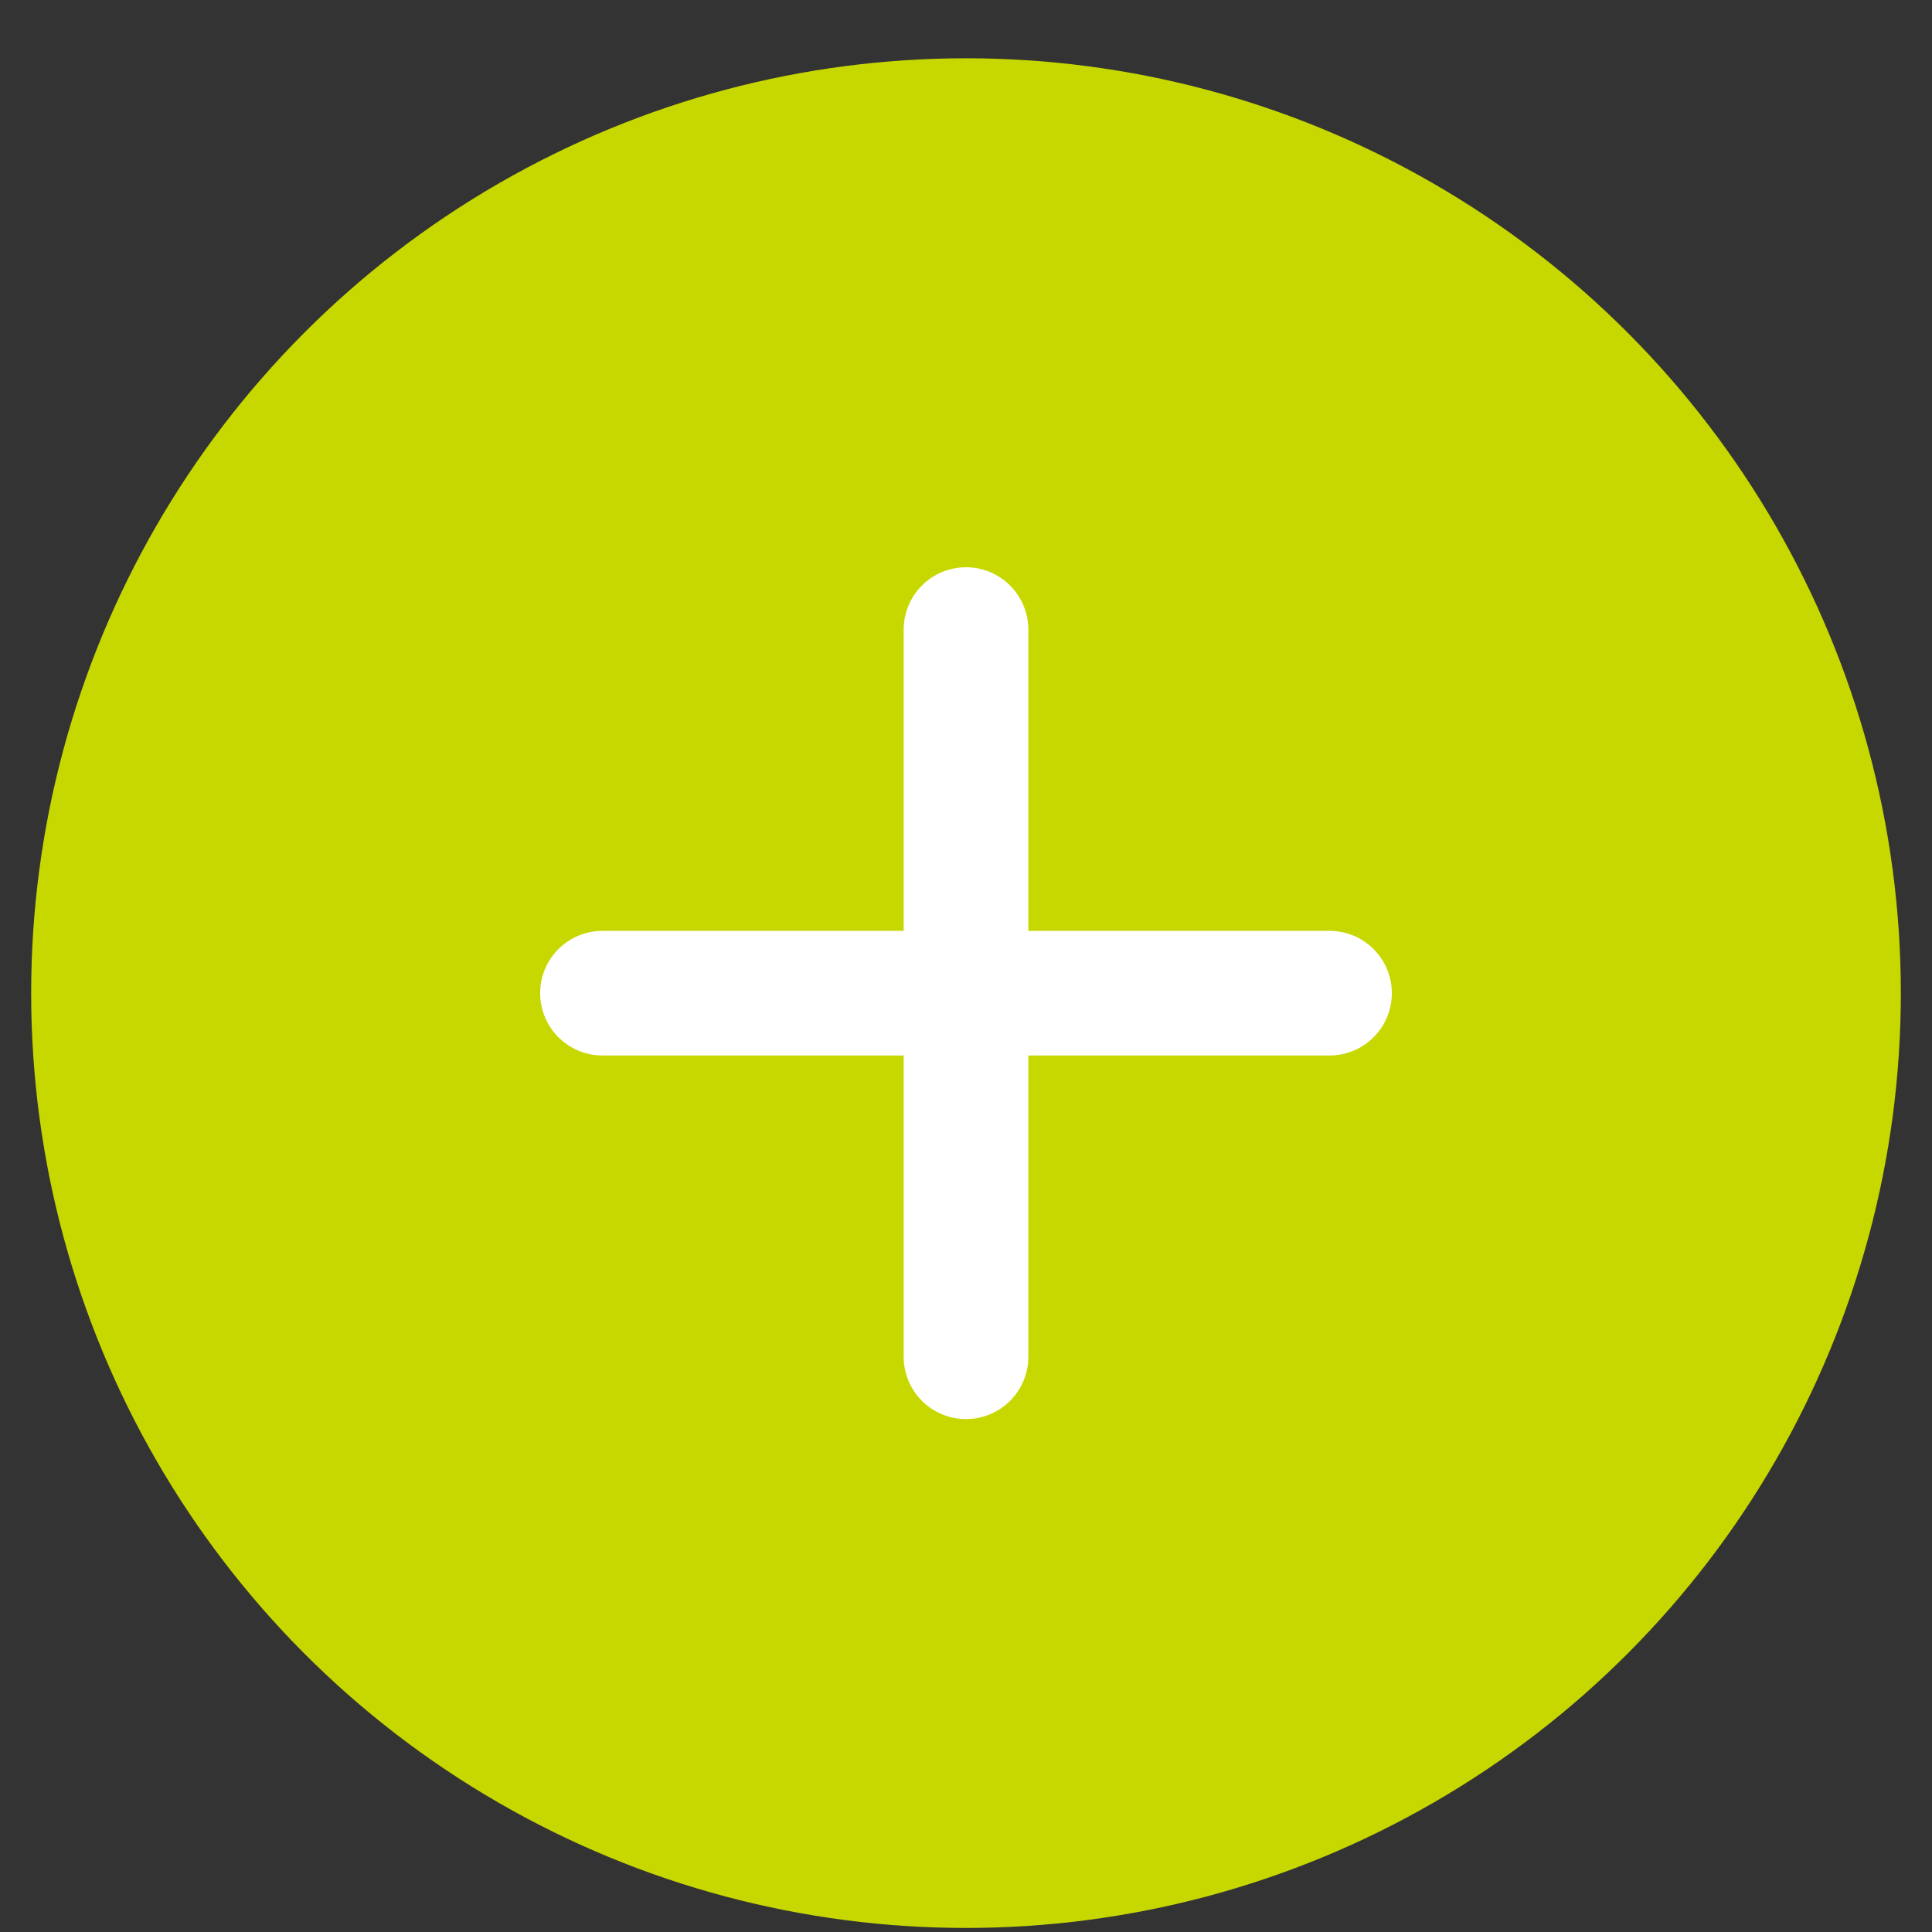
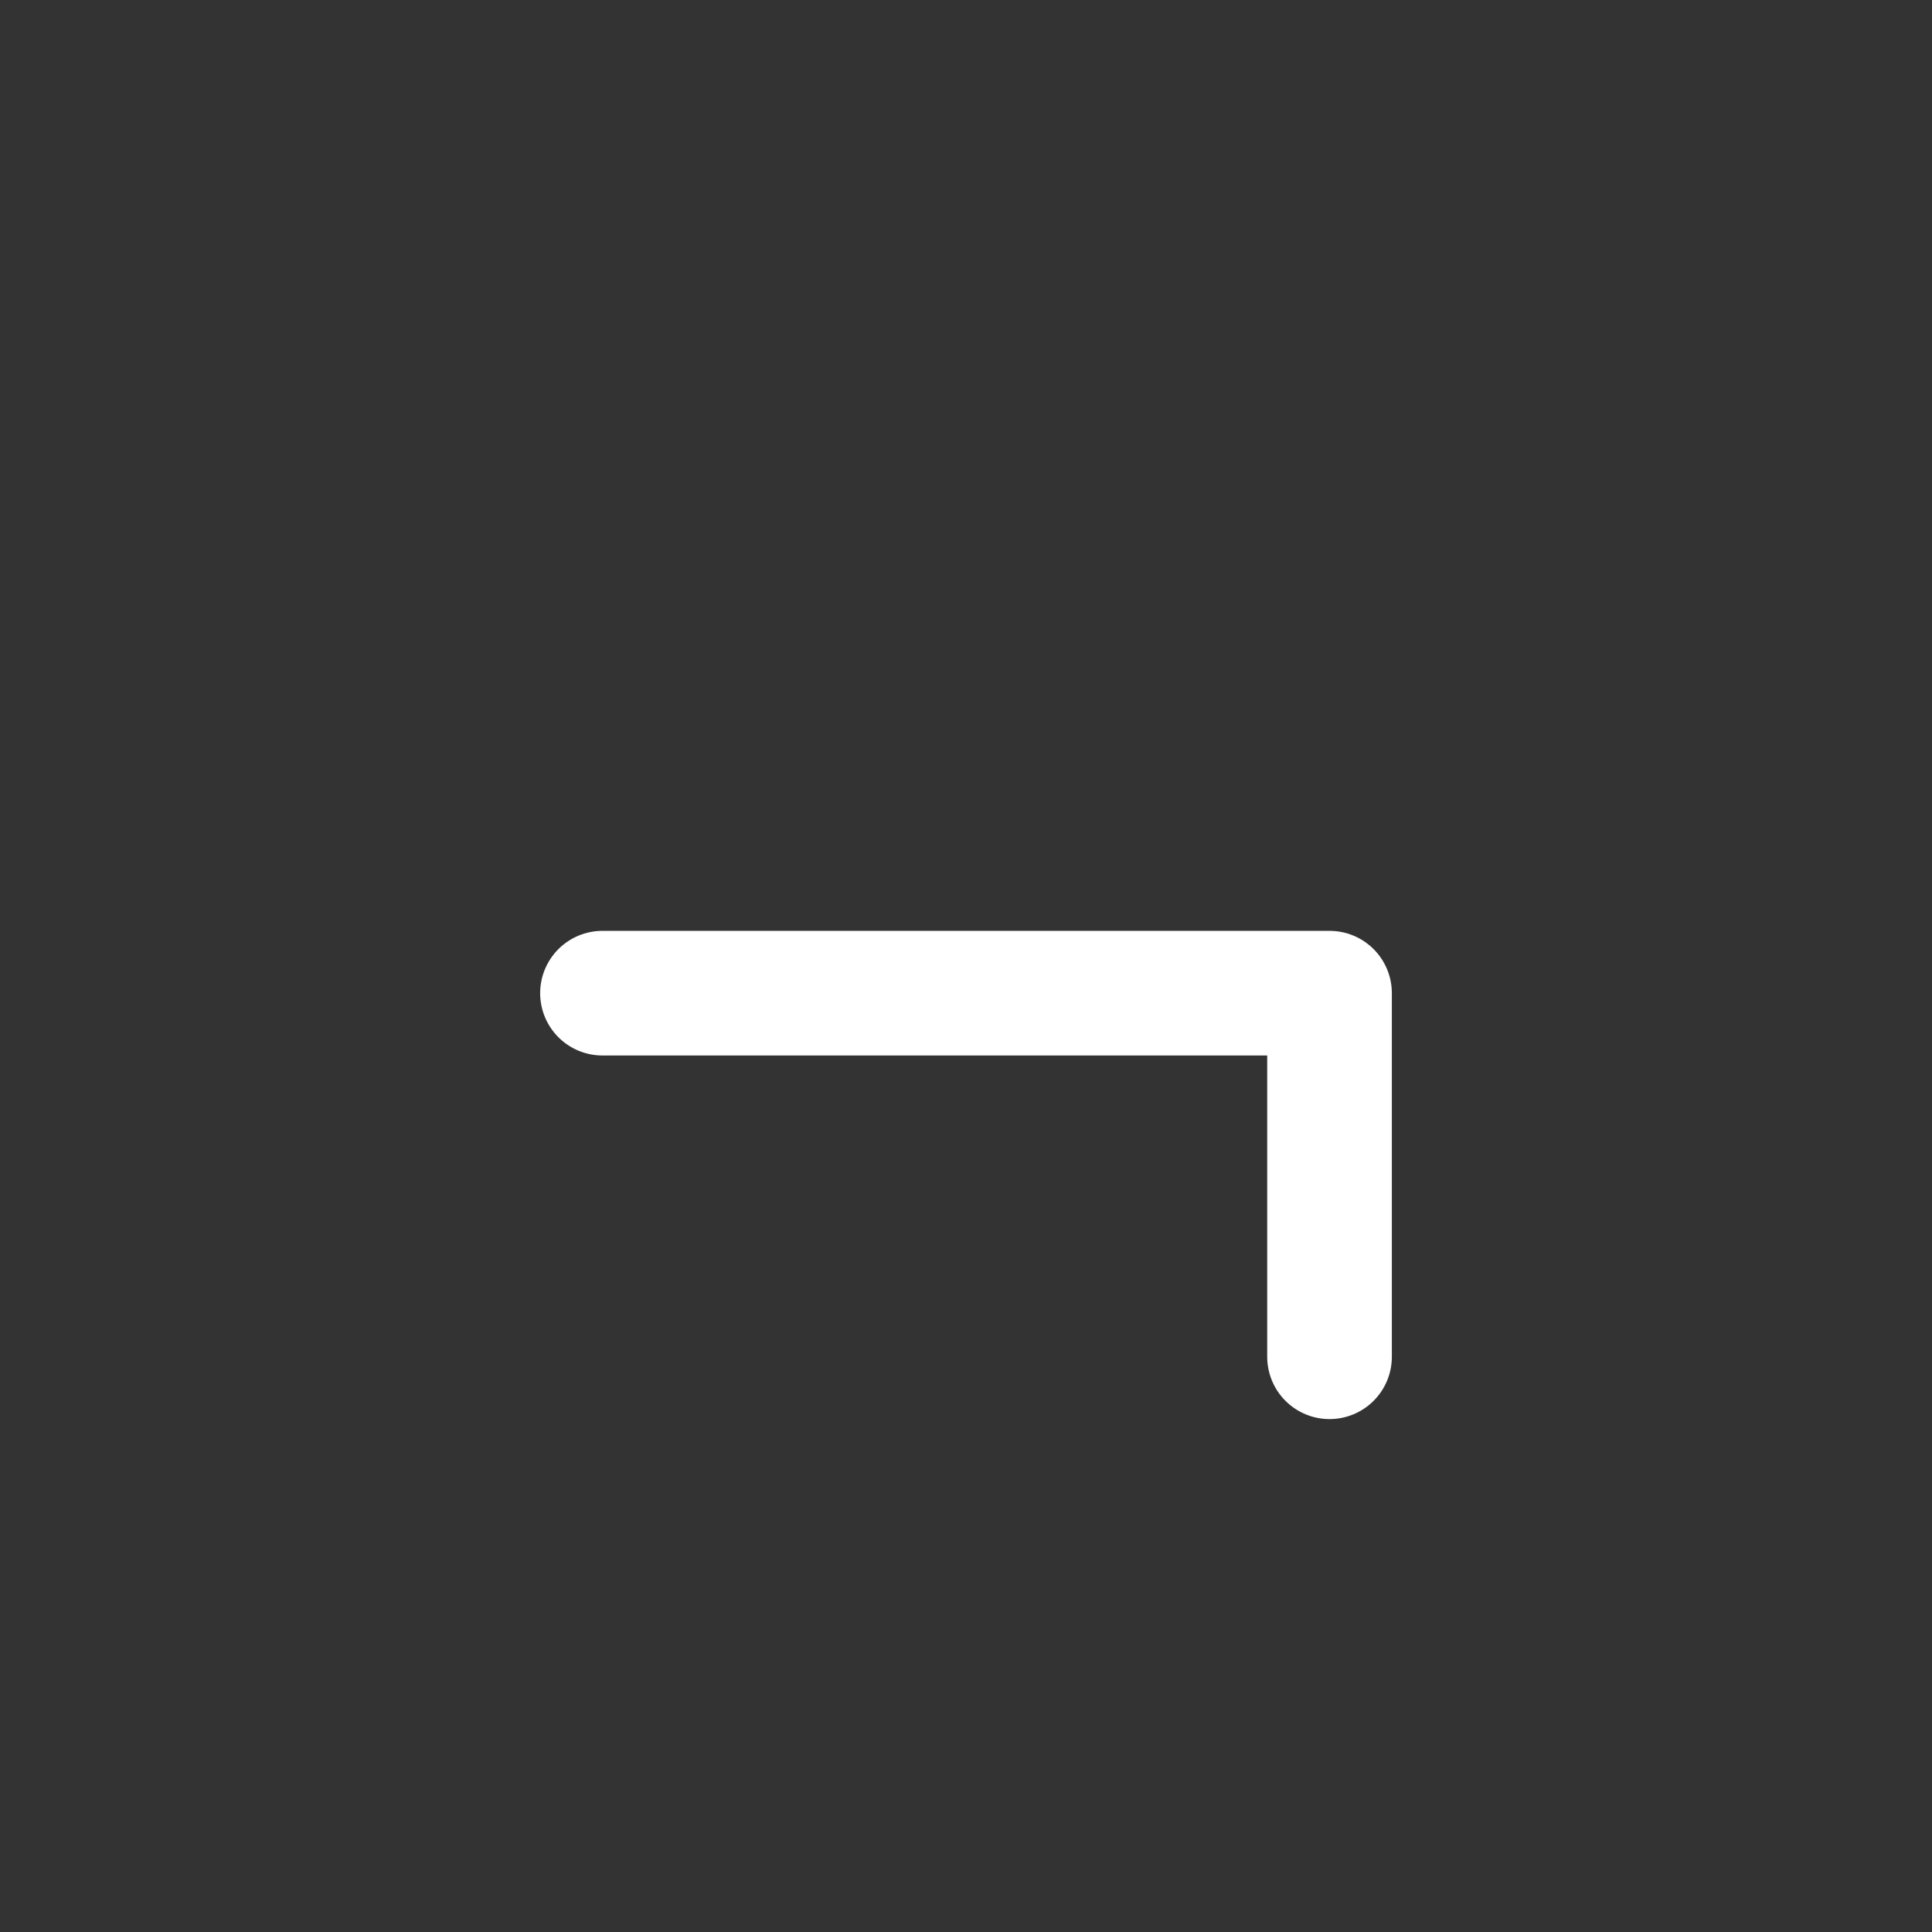
<svg xmlns="http://www.w3.org/2000/svg" viewBox="0 0 31 31" fill="none">
  <rect x="0" y="0" width="31" height="31" fill="#333333" stroke="none" />
-   <circle cx="15.5" cy="15.935" r="15" fill="#C7D800" />
-   <path d="M9.667 15.936h11.666M15.5 10.102V21.77" stroke="#fff" stroke-width="2" stroke-linecap="round" stroke-linejoin="round" />
+   <path d="M9.667 15.936h11.666V21.77" stroke="#fff" stroke-width="2" stroke-linecap="round" stroke-linejoin="round" />
</svg>